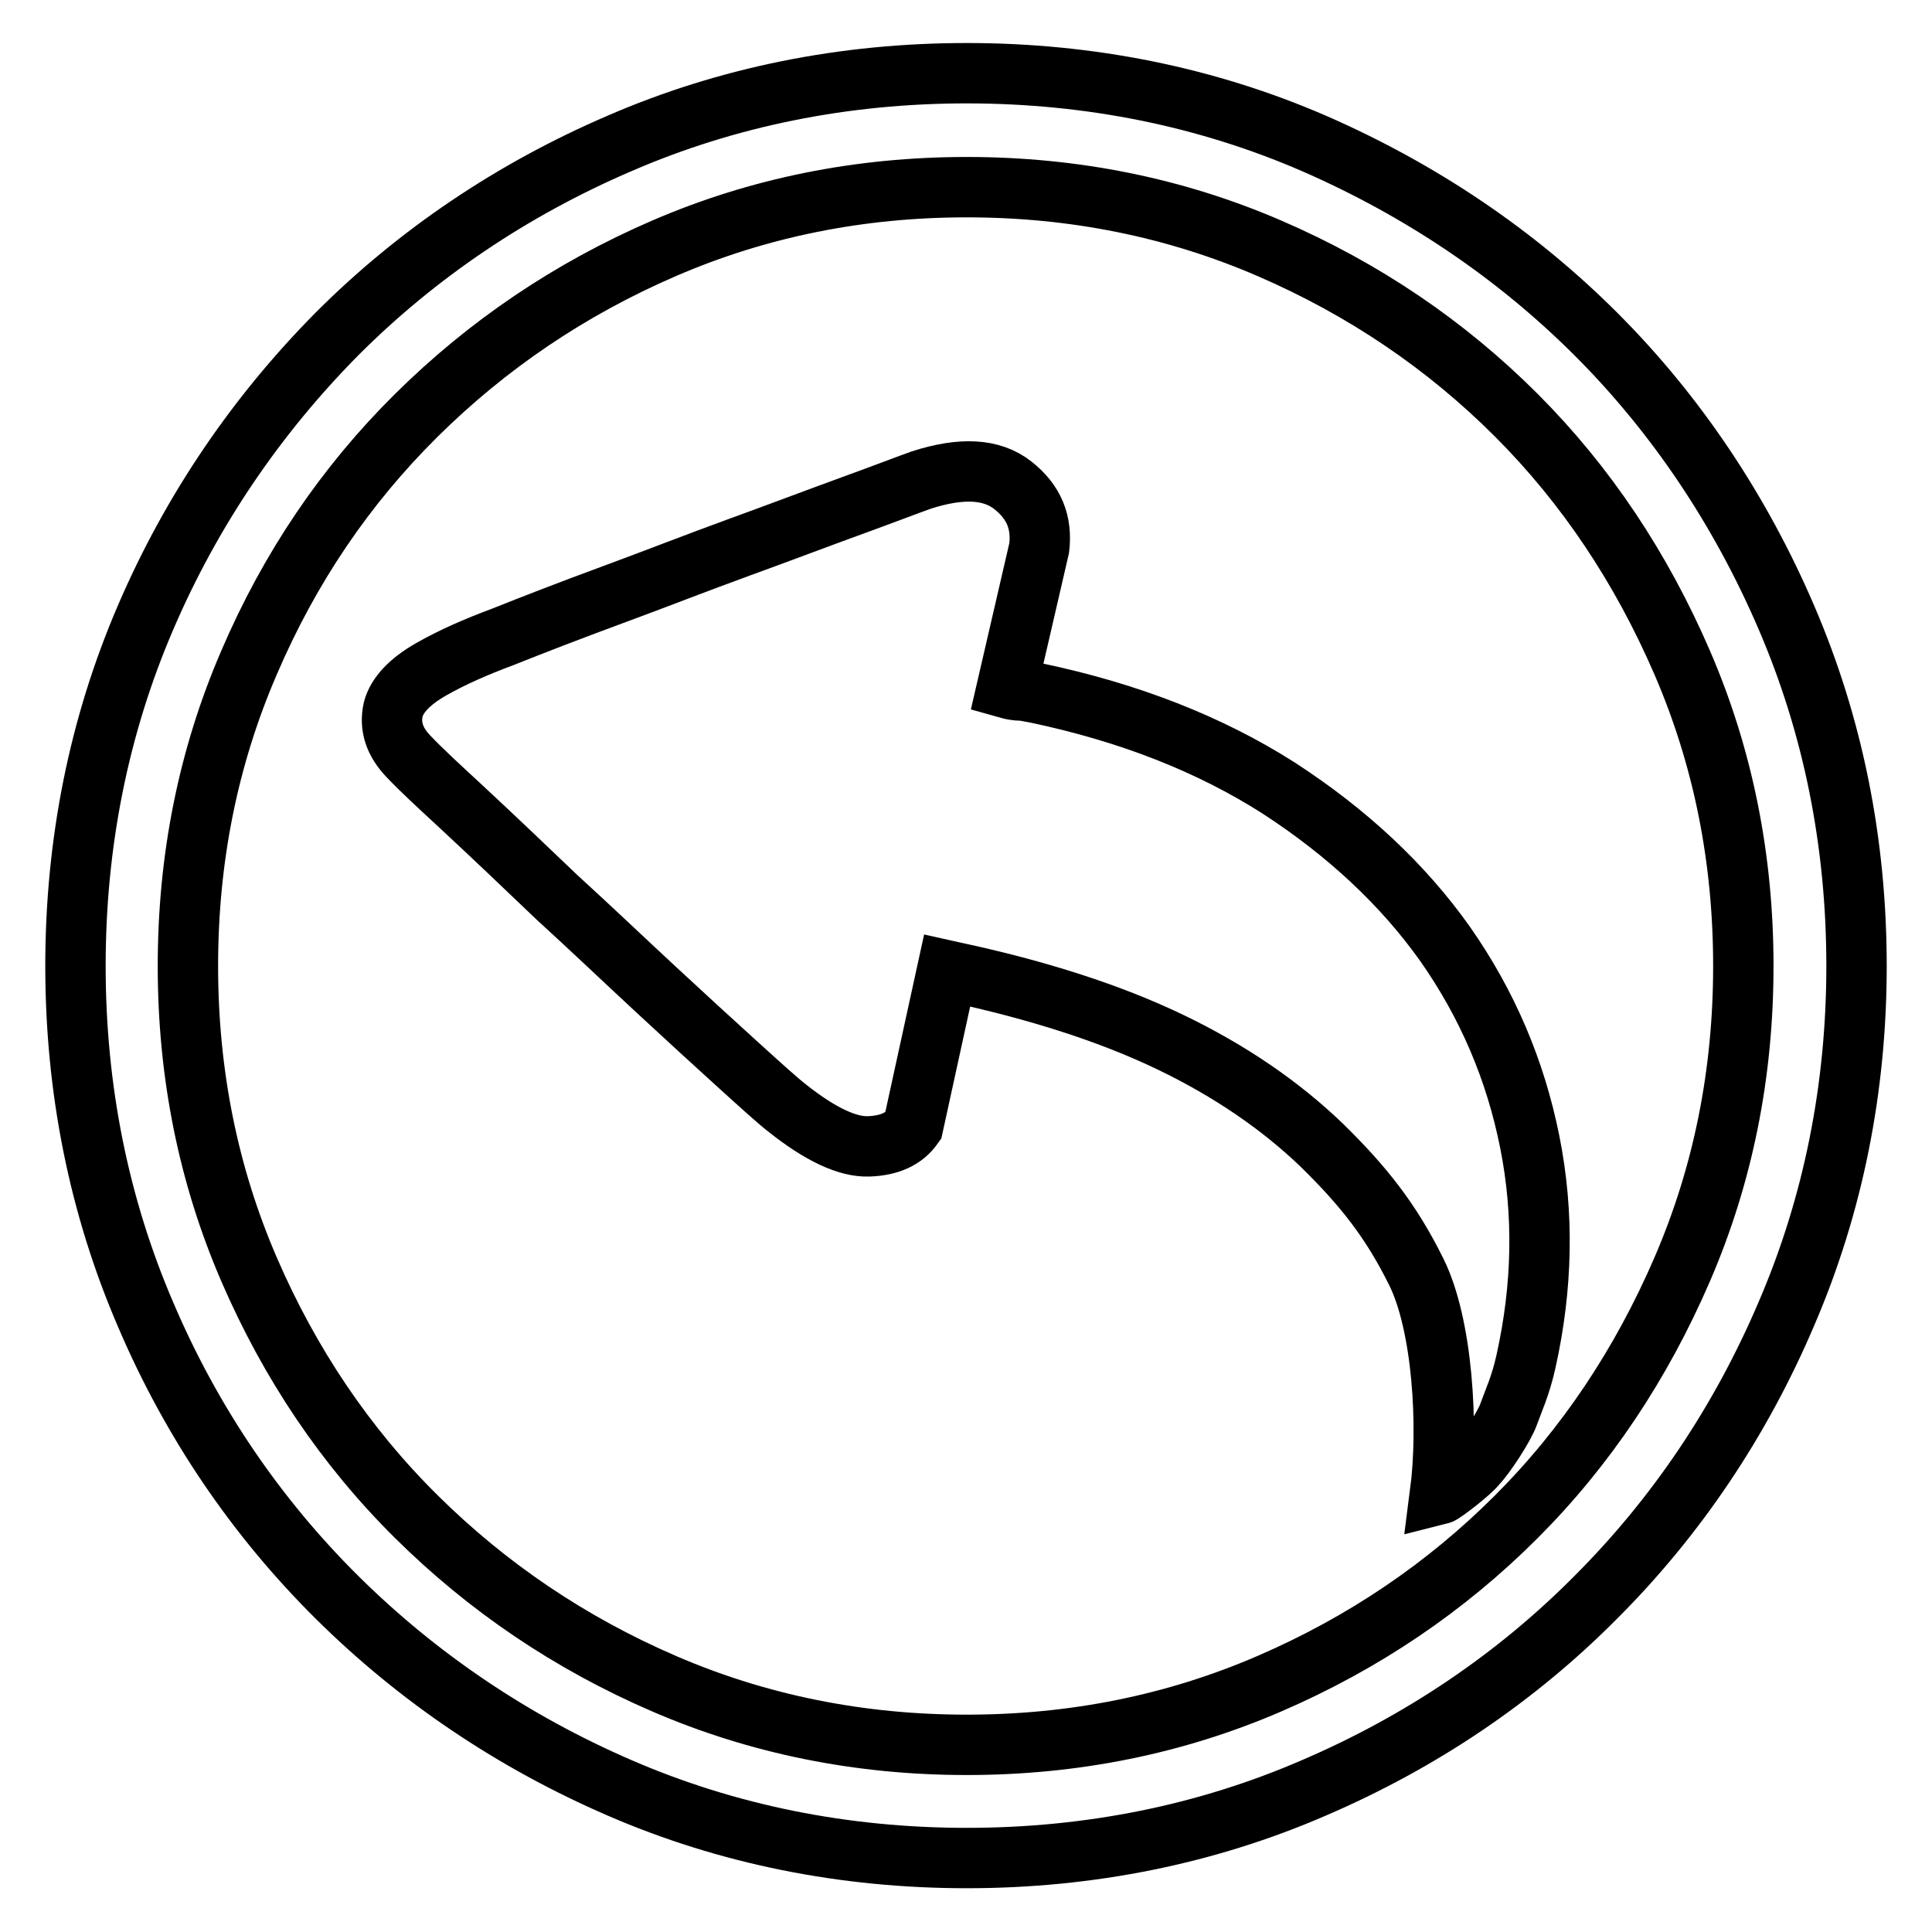
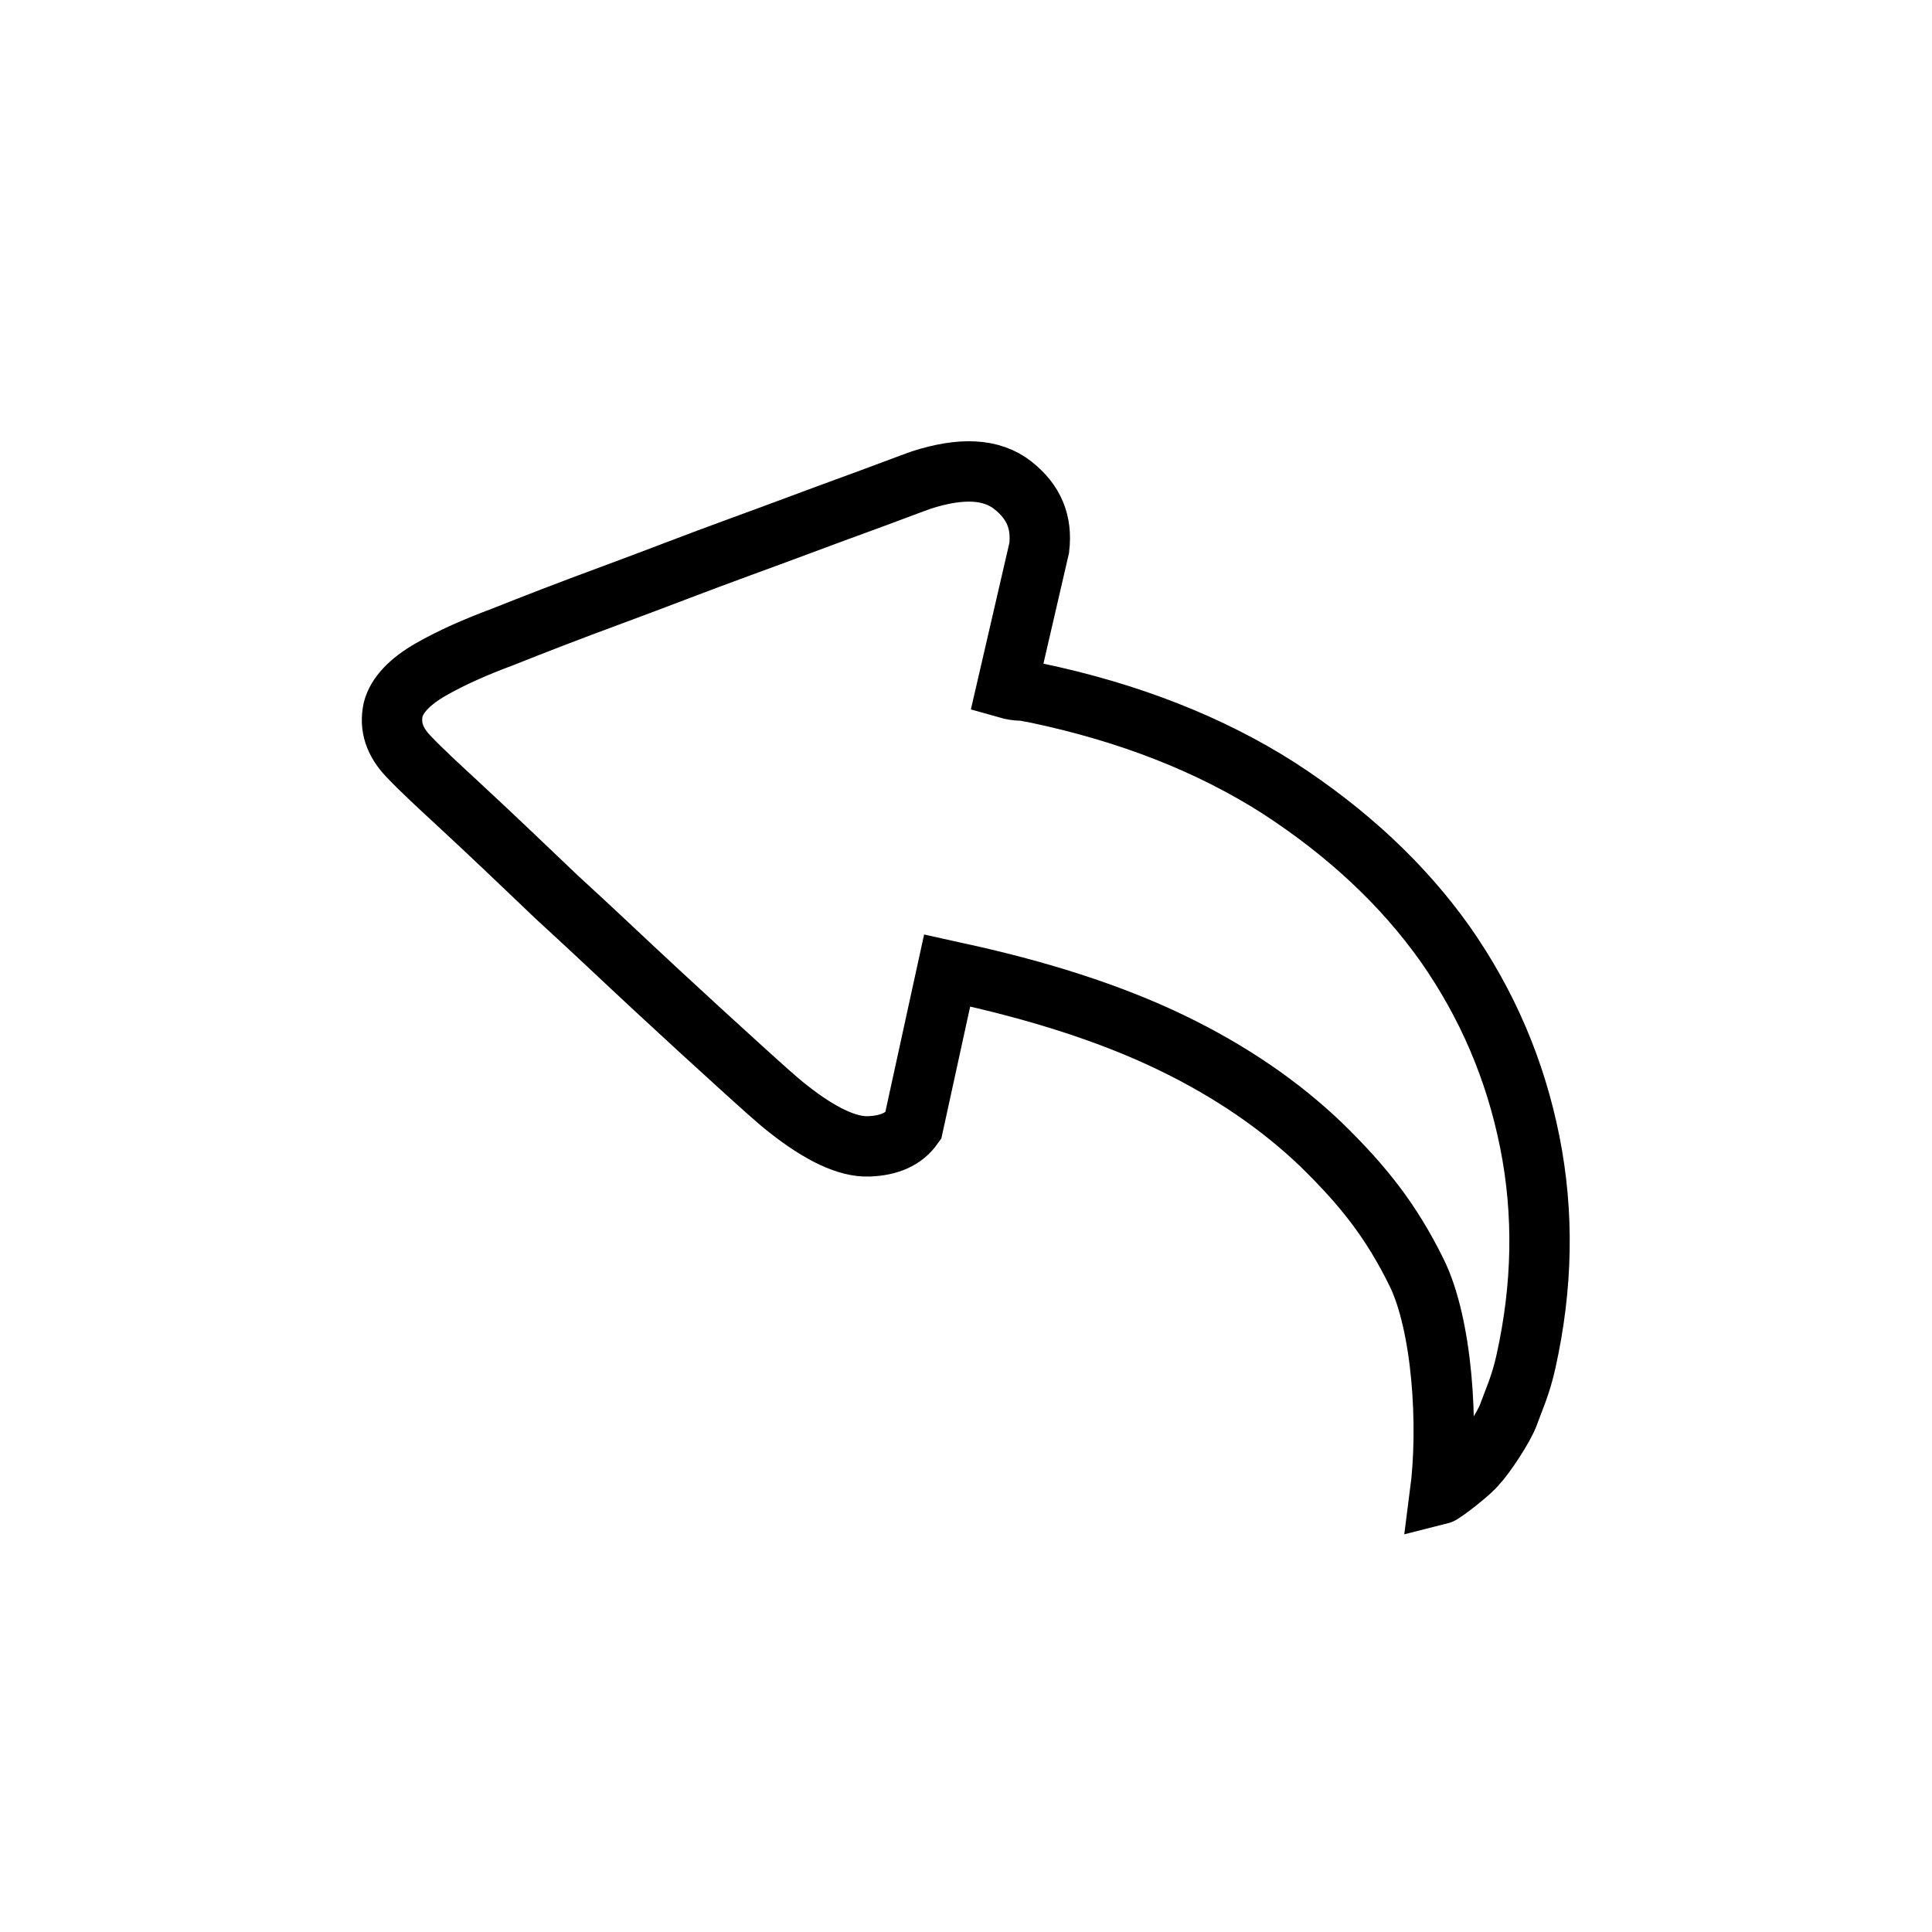
<svg xmlns="http://www.w3.org/2000/svg" version="1.1" x="0px" y="0px" viewBox="0 0 256 256" enable-background="new 0 0 256 256" xml:space="preserve">
  <g>
    <g>
      <path stroke-width="8" fill-opacity="0" stroke="#000000" d="M57.1,88.7c2.8-1.6,6-3,9.5-4.3c4-1.6,8.9-3.5,14.6-5.6s11.3-4.3,16.8-6.3c5.5-2,10.5-3.9,14.9-5.5c4.4-1.6,7.5-2.8,9.2-3.4c5.3-1.7,9.3-1.5,12.1,0.7c2.8,2.2,3.9,4.9,3.5,8.3l-4.3,18.6c0.7,0.2,1.4,0.3,1.9,0.3s1.2,0.2,1.9,0.3c12.4,2.6,23.1,6.8,32.2,12.6c9.1,5.9,16.5,12.8,22.1,20.7c5.6,8,9.3,16.7,11.2,26.2c1.9,9.5,1.7,19.2-0.5,29.1c-0.7,3.2-1.7,5.3-2.3,7s-3.2,5.6-4.2,6.6c-0.7,1-4.5,3.9-4.9,4c1.2-9.2,0.3-22.5-3.1-29.4c-3.4-6.9-7.1-11.5-12.5-16.8c-5.5-5.3-12.2-9.9-20.1-13.7s-17.5-6.9-28.7-9.3l-0.9-0.2l-4.5,20.6c-1.2,1.7-3.1,2.6-5.9,2.7c-2.8,0.1-6.4-1.6-10.7-5c-1.3-1-3.5-3-6.7-5.9c-3.2-2.9-6.8-6.2-10.9-10c-4.1-3.8-8.4-7.9-13-12.1c-4.5-4.3-8.8-8.4-12.9-12.2c-2.7-2.5-5-4.6-6.8-6.5c-1.8-1.9-2.5-3.9-2-6.2C52.6,92.1,54.3,90.3,57.1,88.7z" />
-       <path stroke-width="8" fill-opacity="0" stroke="#000000" d="M236.7,81.8c-6.1-14.2-14.6-26.9-25.2-37.5c-10.6-10.6-23.2-19.1-37.4-25.3c-14.3-6.2-29.8-9.3-46-9.3c-16.2,0-31.7,3.1-46,9.3c-14.2,6.1-26.8,14.6-37.4,25.2C34,55,25.4,67.6,19.3,81.8C13.1,96.2,10,111.7,10,128c0,16.3,3.1,31.8,9.3,46.2c6.1,14.3,14.7,26.9,25.4,37.5c10.7,10.6,23.3,19.1,37.4,25.2c14.3,6.2,29.8,9.3,46,9.3c16.2,0,31.7-3.1,46-9.3c14.2-6.1,26.8-14.6,37.4-25.3c10.6-10.6,19.1-23.2,25.2-37.5c6.2-14.4,9.3-29.9,9.3-46.1C246,111.7,242.9,96.2,236.7,81.8z M222.9,168.2c-5.4,12.5-12.7,23.5-22,32.8c-9.3,9.3-20.2,16.7-32.7,22.1c-12.5,5.4-25.9,8.1-40.1,8.1c-14.2,0-27.6-2.7-40.1-8.1c-12.5-5.4-23.4-12.8-32.8-22.1c-9.4-9.3-16.8-20.3-22.2-32.8c-5.4-12.5-8.1-25.9-8.1-40.2c0-14.3,2.7-27.7,8.1-40.2C38.4,75.2,45.8,64.3,55.2,55c9.4-9.3,20.3-16.7,32.8-22.1c12.5-5.4,25.9-8.1,40.1-8.1c14.2,0,27.6,2.7,40.1,8.1c12.5,5.4,23.4,12.8,32.7,22.1c9.3,9.3,16.6,20.3,22,32.8c5.4,12.5,8.1,25.9,8.1,40.2C231,142.3,228.3,155.7,222.9,168.2z" />
    </g>
  </g>
</svg>